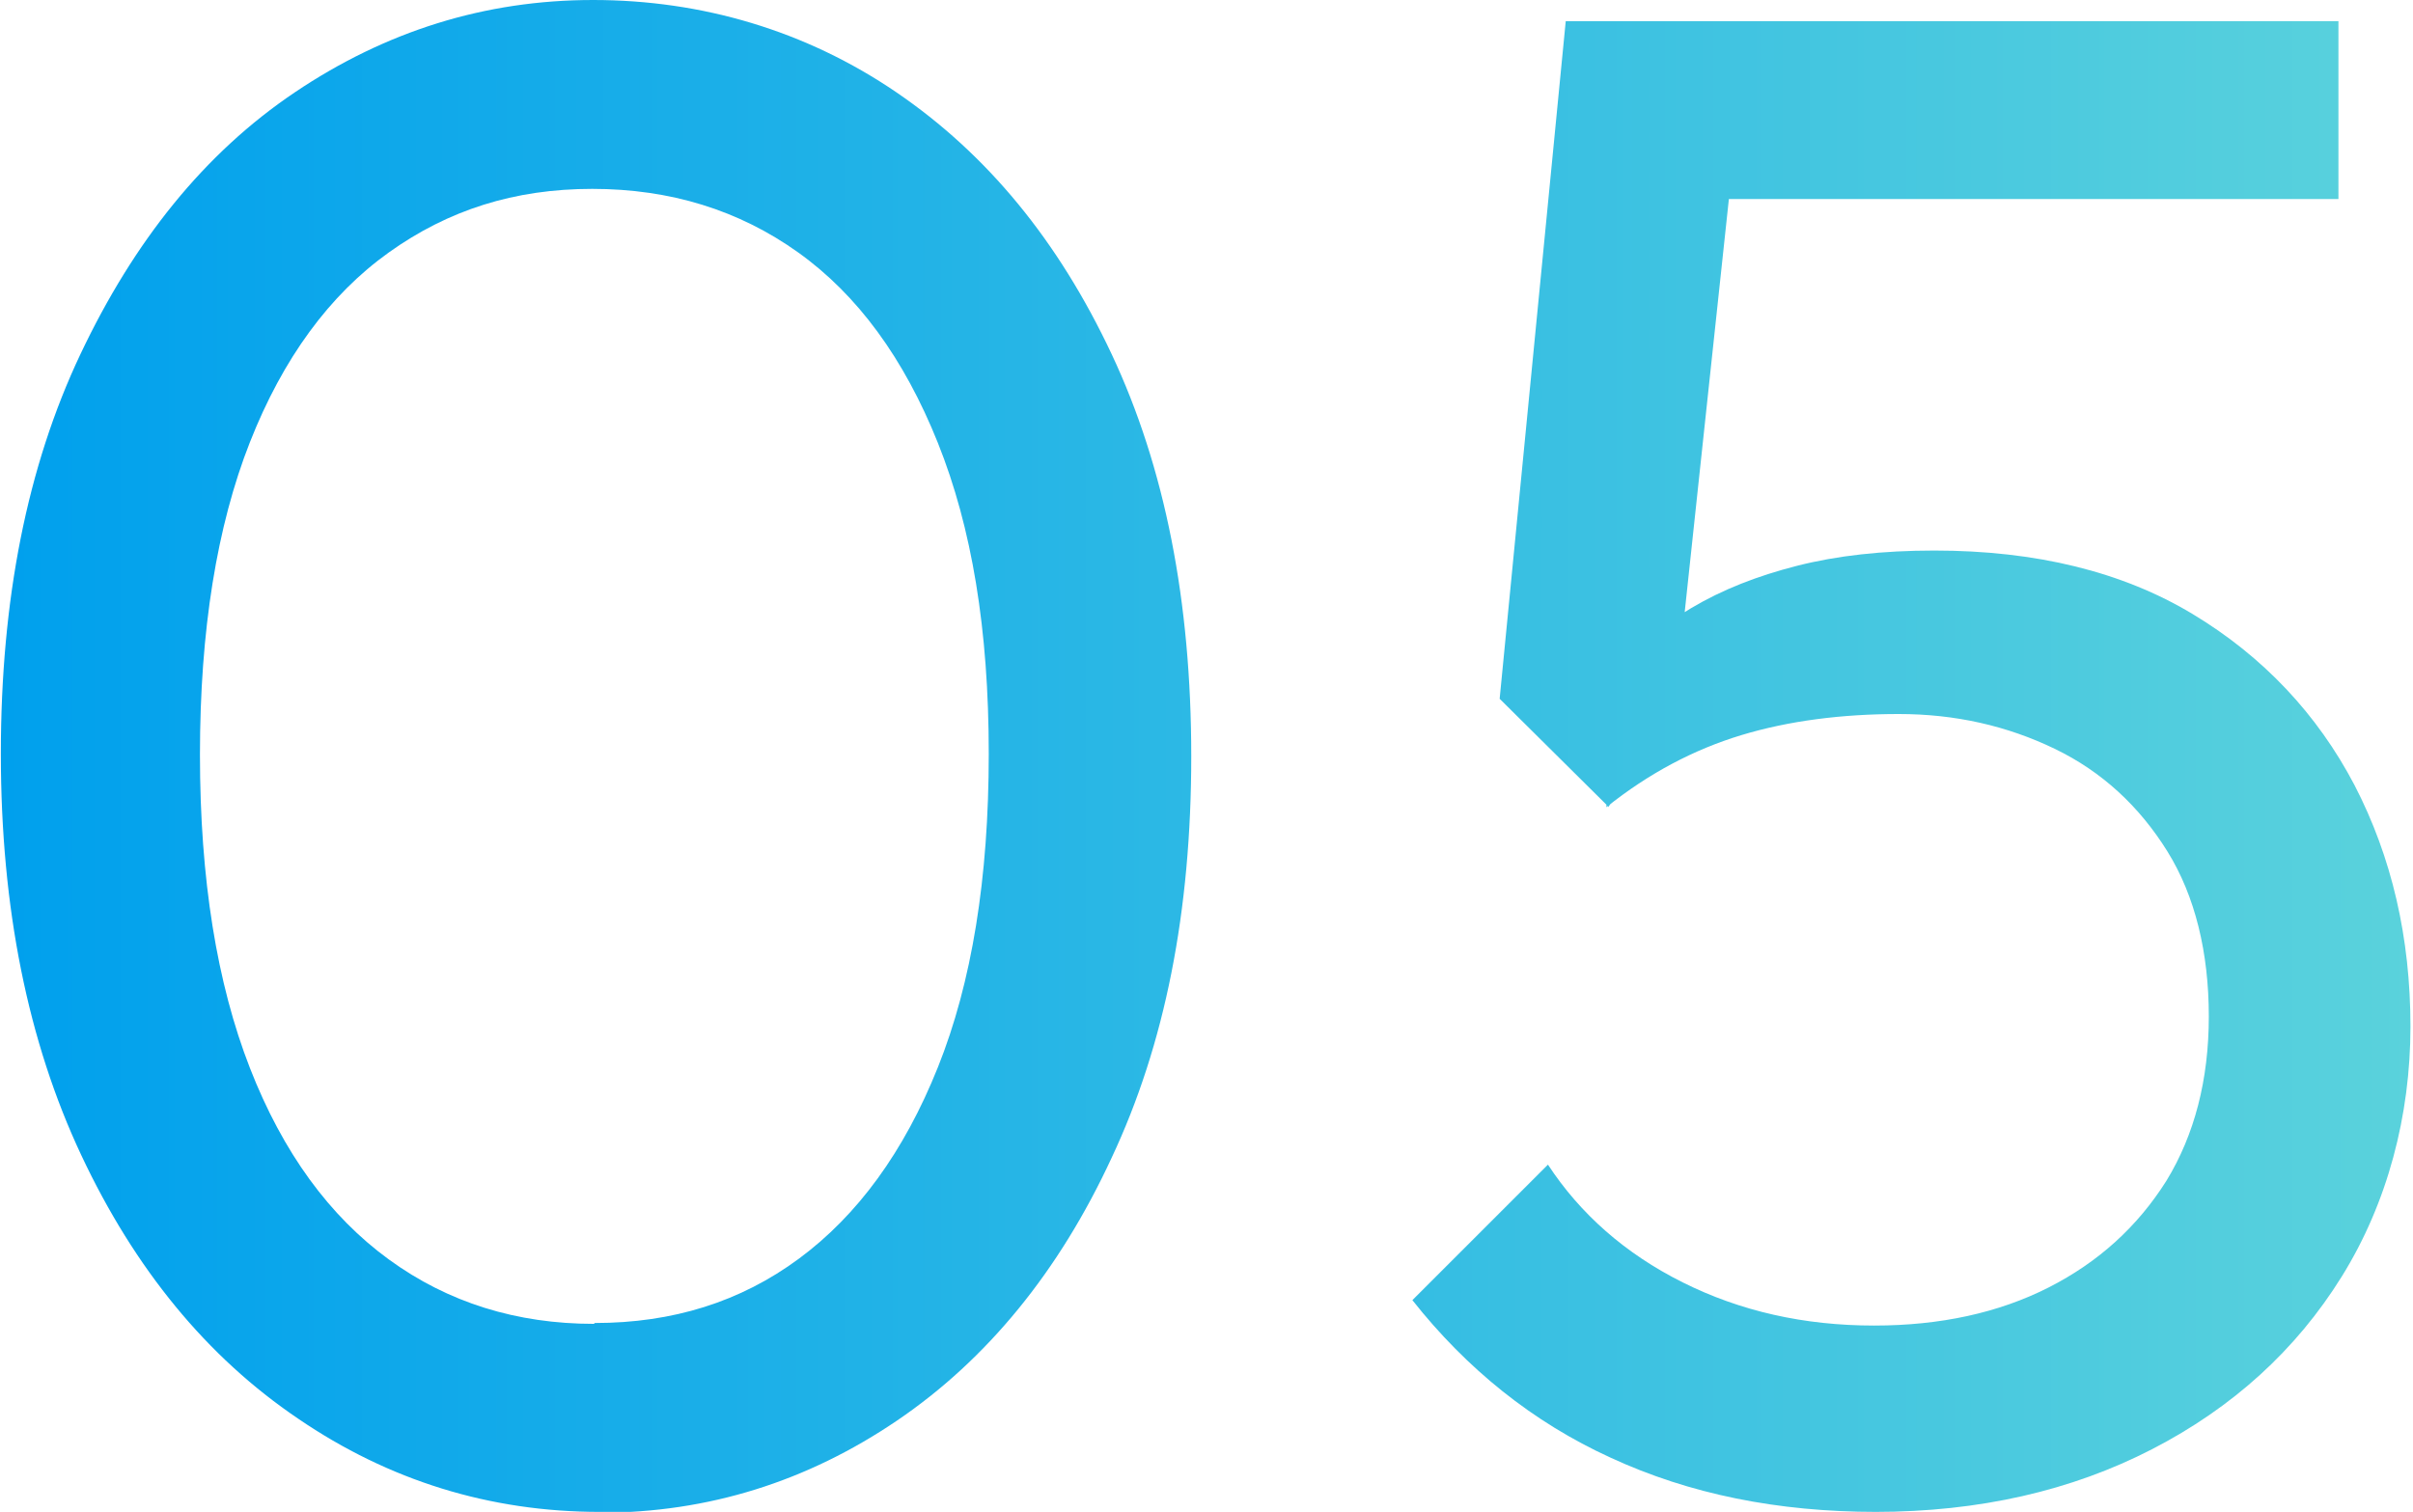
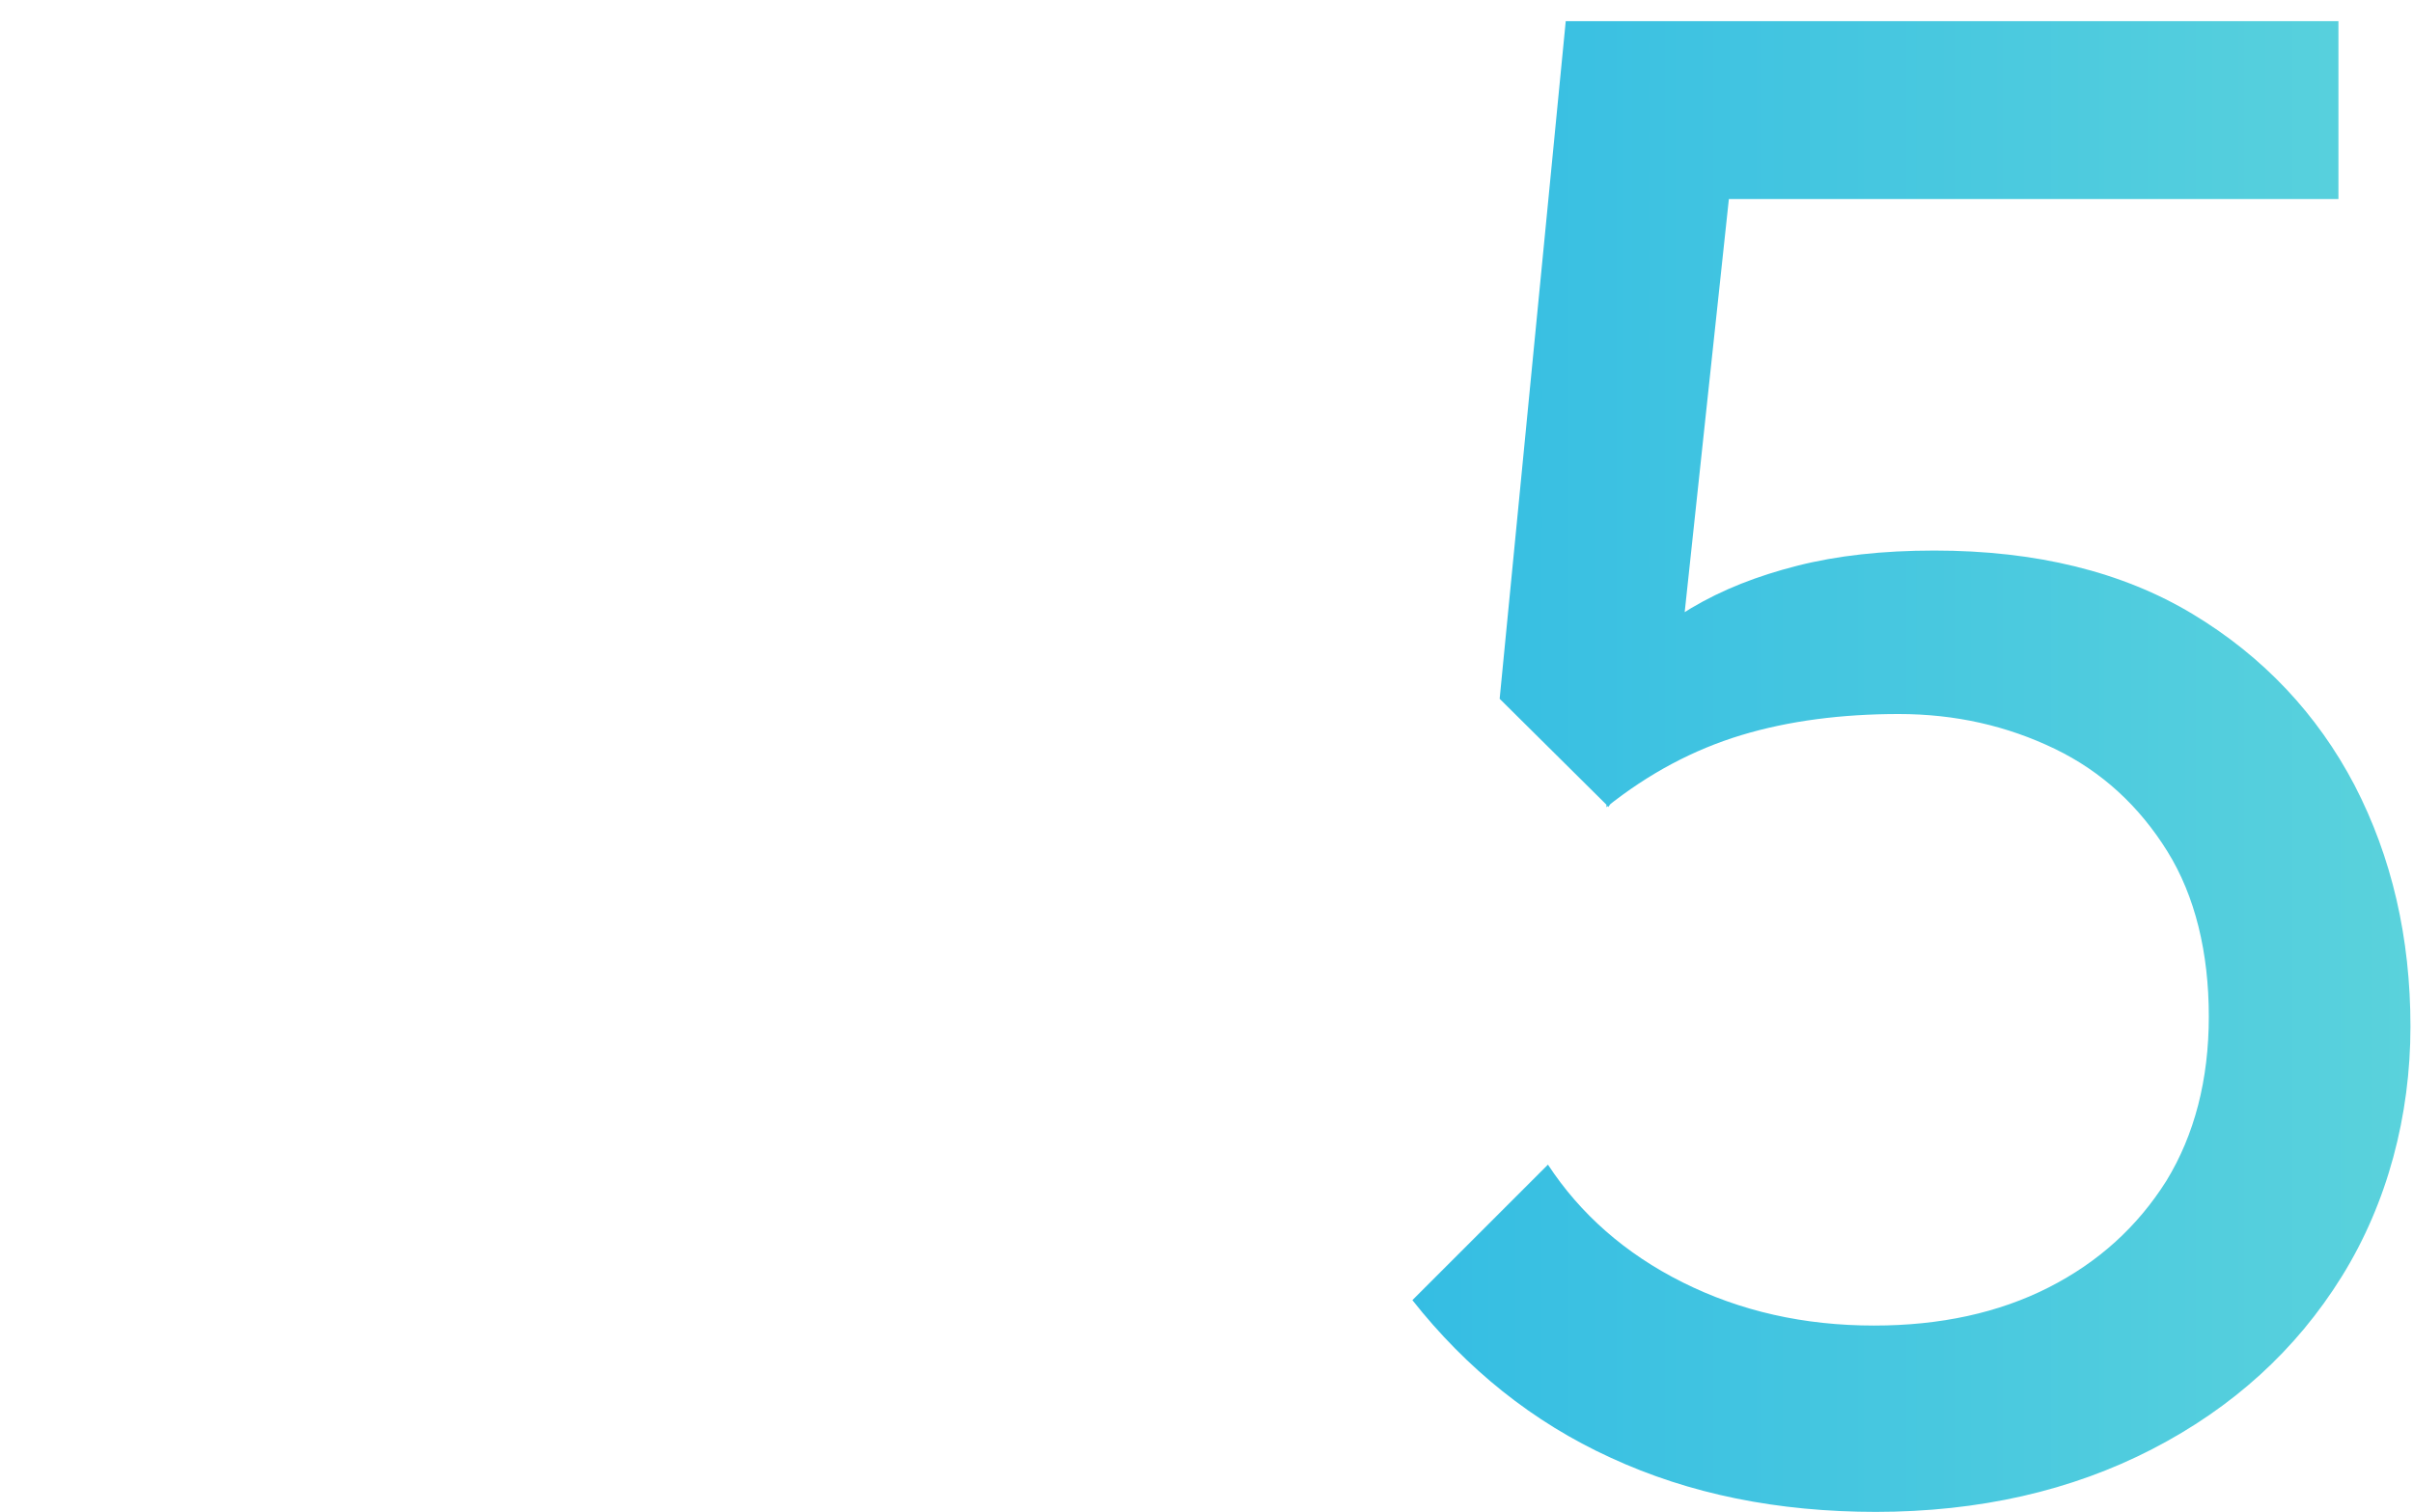
<svg xmlns="http://www.w3.org/2000/svg" id="_レイヤー_2" data-name="レイヤー 2" viewBox="0 0 28.48 17.85">
  <defs>
    <style>
      .cls-1 {
        fill: url(#_新規グラデーションスウォッチ_1);
      }
    </style>
    <linearGradient id="_新規グラデーションスウォッチ_1" data-name="新規グラデーションスウォッチ 1" x1="0" y1="8.93" x2="28.48" y2="8.93" gradientUnits="userSpaceOnUse">
      <stop offset="0" stop-color="#00a0ed" />
      <stop offset="1" stop-color="#5ad2dc" />
    </linearGradient>
  </defs>
  <g id="design">
    <g>
-       <path class="cls-1" d="M7.08,17.85c-1.3,0-2.49-.37-3.56-1.1-1.08-.73-1.93-1.77-2.56-3.11-.63-1.34-.95-2.92-.95-4.74s.31-3.39.94-4.72S2.41,1.81,3.48,1.09c1.07-.72,2.24-1.09,3.52-1.09s2.51.36,3.58,1.09c1.07.73,1.91,1.75,2.54,3.09s.94,2.92.94,4.75-.31,3.4-.94,4.74c-.62,1.34-1.47,2.38-2.53,3.1s-2.23,1.09-3.51,1.09ZM7.02,15.62c.92,0,1.72-.25,2.41-.76.69-.51,1.24-1.26,1.64-2.26s.6-2.23.6-3.7-.2-2.67-.6-3.67-.95-1.75-1.65-2.25c-.7-.5-1.51-.75-2.43-.75s-1.7.25-2.4.75-1.25,1.25-1.64,2.24c-.39.99-.59,2.22-.59,3.69s.2,2.7.59,3.7.94,1.75,1.64,2.26,1.51.76,2.42.76Z" />
-       <path class="cls-1" d="M22.15,17.85c-1.17,0-2.21-.21-3.14-.64-.92-.42-1.7-1.05-2.34-1.86l1.6-1.6c.38.58.91,1.05,1.59,1.39.68.34,1.43.51,2.26.51.78,0,1.47-.15,2.06-.45.59-.3,1.05-.72,1.39-1.26.33-.54.5-1.19.5-1.94s-.16-1.42-.49-1.95-.77-.94-1.33-1.21c-.56-.27-1.17-.41-1.84-.41s-1.3.08-1.86.25c-.56.17-1.09.45-1.59.85l.02-1.5c.28-.35.61-.63.98-.85.37-.22.78-.38,1.25-.5.47-.12,1.01-.18,1.62-.18,1.2,0,2.22.25,3.05.75.83.5,1.47,1.18,1.91,2.02.44.85.66,1.8.66,2.85s-.27,2.08-.81,2.95c-.54.87-1.29,1.55-2.24,2.04-.95.49-2.04.74-3.27.74ZM18.98,9.52l-1.28-1.27.78-8h2.15l-.88,8.23-.77,1.05ZM18.95,2.35l-.47-2.1h9.12v2.1h-8.65Z" />
+       <path class="cls-1" d="M22.15,17.85c-1.17,0-2.21-.21-3.14-.64-.92-.42-1.7-1.05-2.34-1.86l1.6-1.6c.38.58.91,1.05,1.59,1.39.68.34,1.43.51,2.26.51.78,0,1.47-.15,2.06-.45.59-.3,1.05-.72,1.39-1.26.33-.54.5-1.19.5-1.94s-.16-1.42-.49-1.95-.77-.94-1.33-1.21c-.56-.27-1.17-.41-1.84-.41s-1.3.08-1.86.25c-.56.17-1.09.45-1.59.85l.02-1.5c.28-.35.61-.63.98-.85.37-.22.78-.38,1.25-.5.47-.12,1.01-.18,1.62-.18,1.2,0,2.22.25,3.05.75.83.5,1.47,1.18,1.91,2.02.44.85.66,1.8.66,2.85s-.27,2.08-.81,2.95c-.54.87-1.29,1.55-2.24,2.04-.95.49-2.04.74-3.27.74ZM18.98,9.52l-1.28-1.27.78-8h2.15l-.88,8.23-.77,1.05ZM18.95,2.35l-.47-2.1h9.12v2.1h-8.65" />
    </g>
  </g>
</svg>